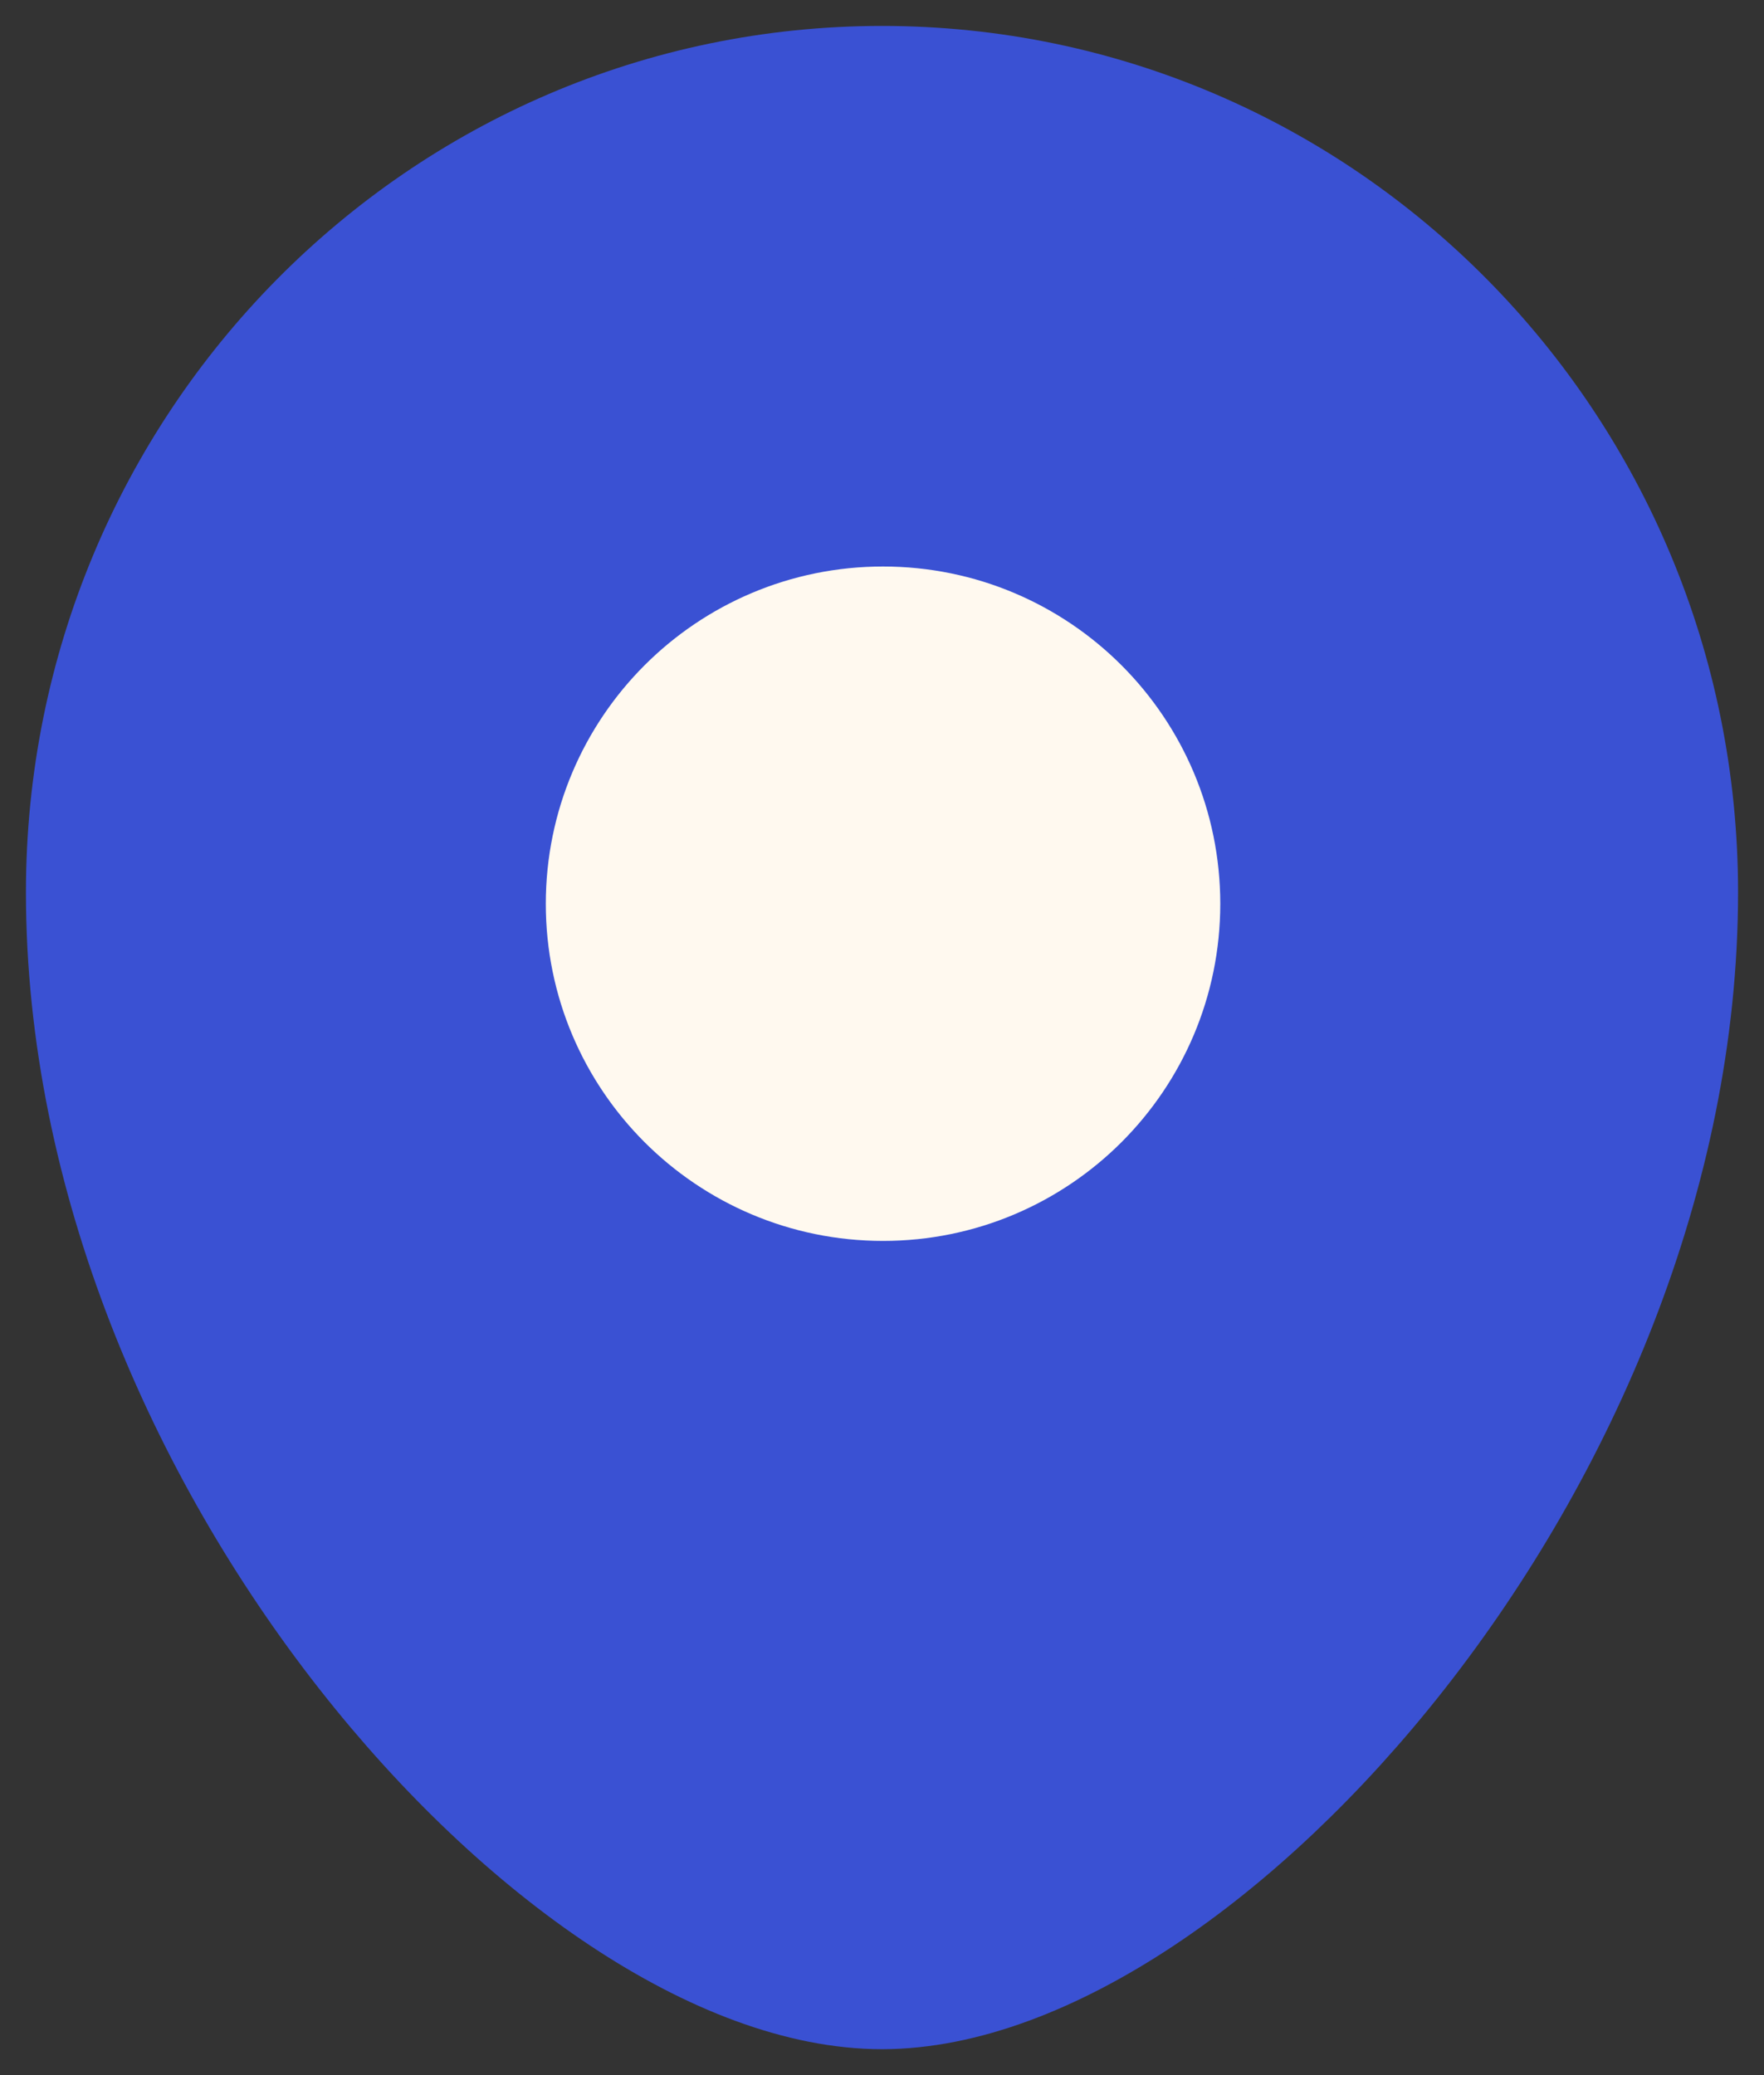
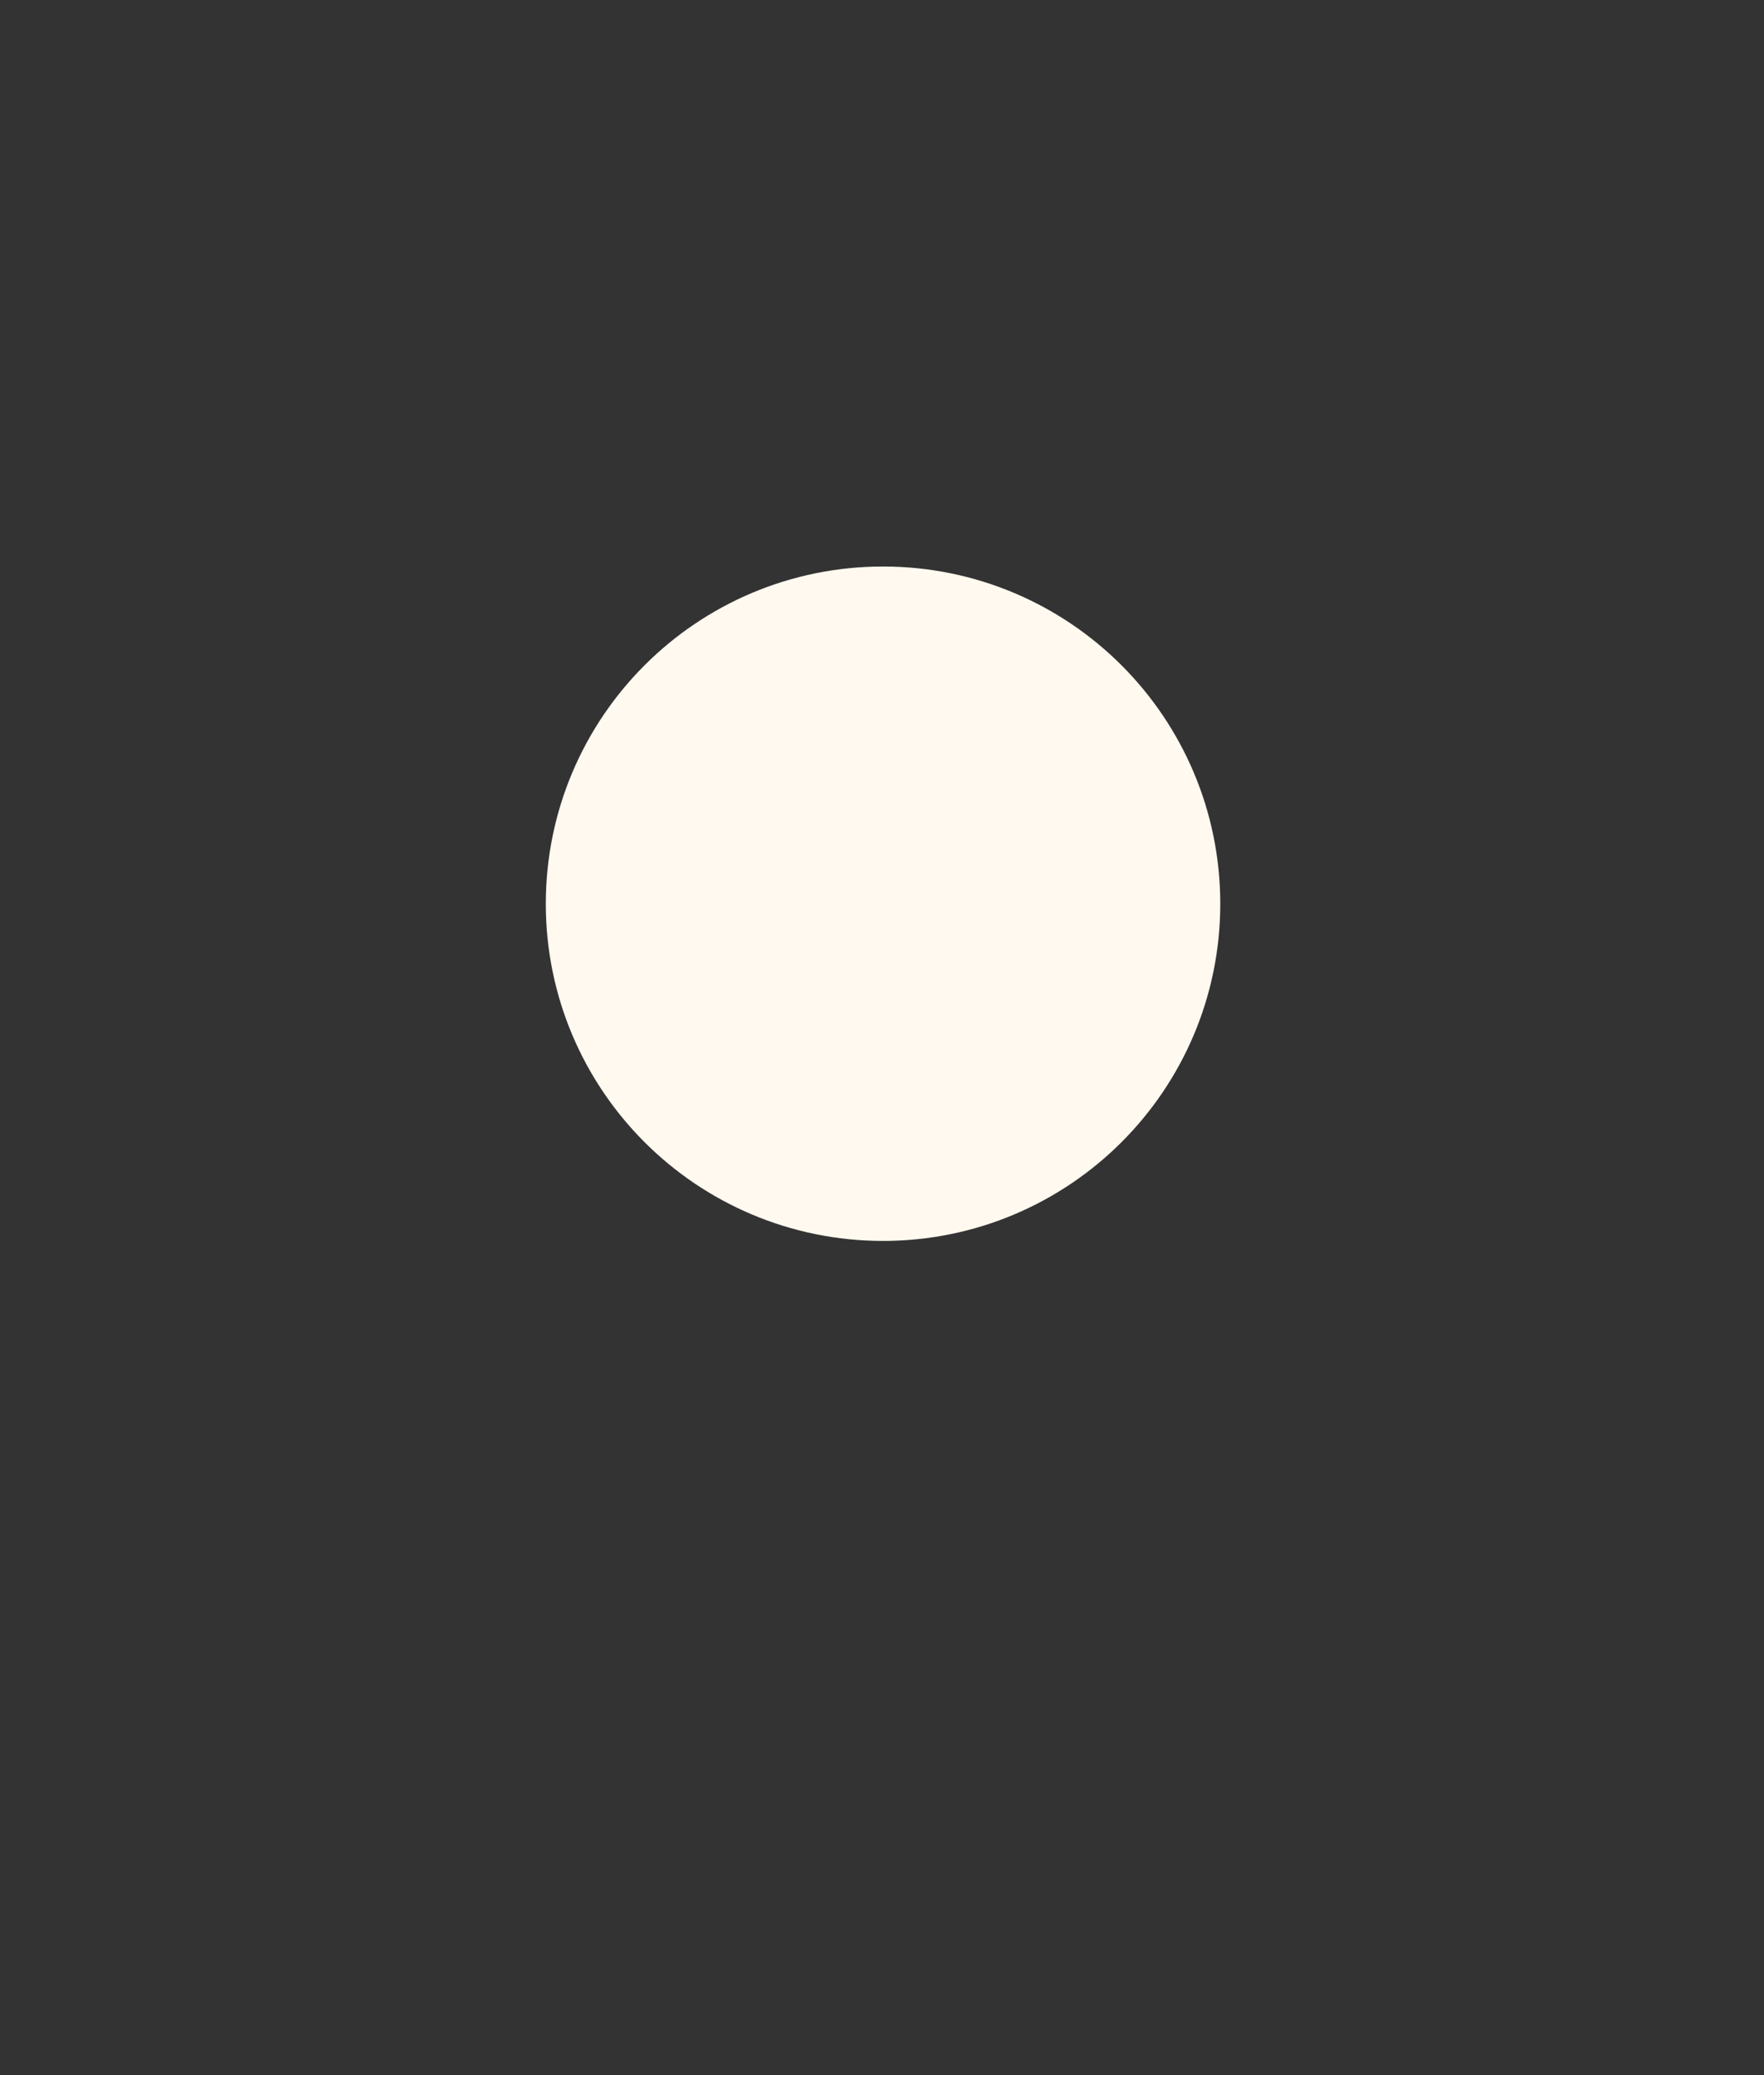
<svg xmlns="http://www.w3.org/2000/svg" width="17" height="20" viewBox="0 0 17 20" fill="none">
  <rect x="0" y="0" width="17" height="20" fill="#333333" stroke="none" />
-   <path fill-rule="evenodd" clip-rule="evenodd" d="M8.5 19C5.601 19 1 13.959 1 8.599C1 4.402 4.357 1 8.5 1C12.642 1 16 4.402 16 8.599C16 13.959 11.399 19 8.5 19Z" fill="#3A51D3" stroke="#3A51D3" stroke-width="1.5" stroke-linecap="round" stroke-linejoin="round" />
  <path fill-rule="evenodd" clip-rule="evenodd" d="M11.01 8.711C11.01 7.329 9.891 6.21 8.51 6.21C7.129 6.21 6.01 7.329 6.01 8.711C6.01 10.091 7.129 11.21 8.51 11.21C9.891 11.21 11.01 10.091 11.01 8.711Z" fill="#FFF9EF" stroke="#FFF9EF" stroke-width="1.5" stroke-linecap="round" stroke-linejoin="round" />
</svg>